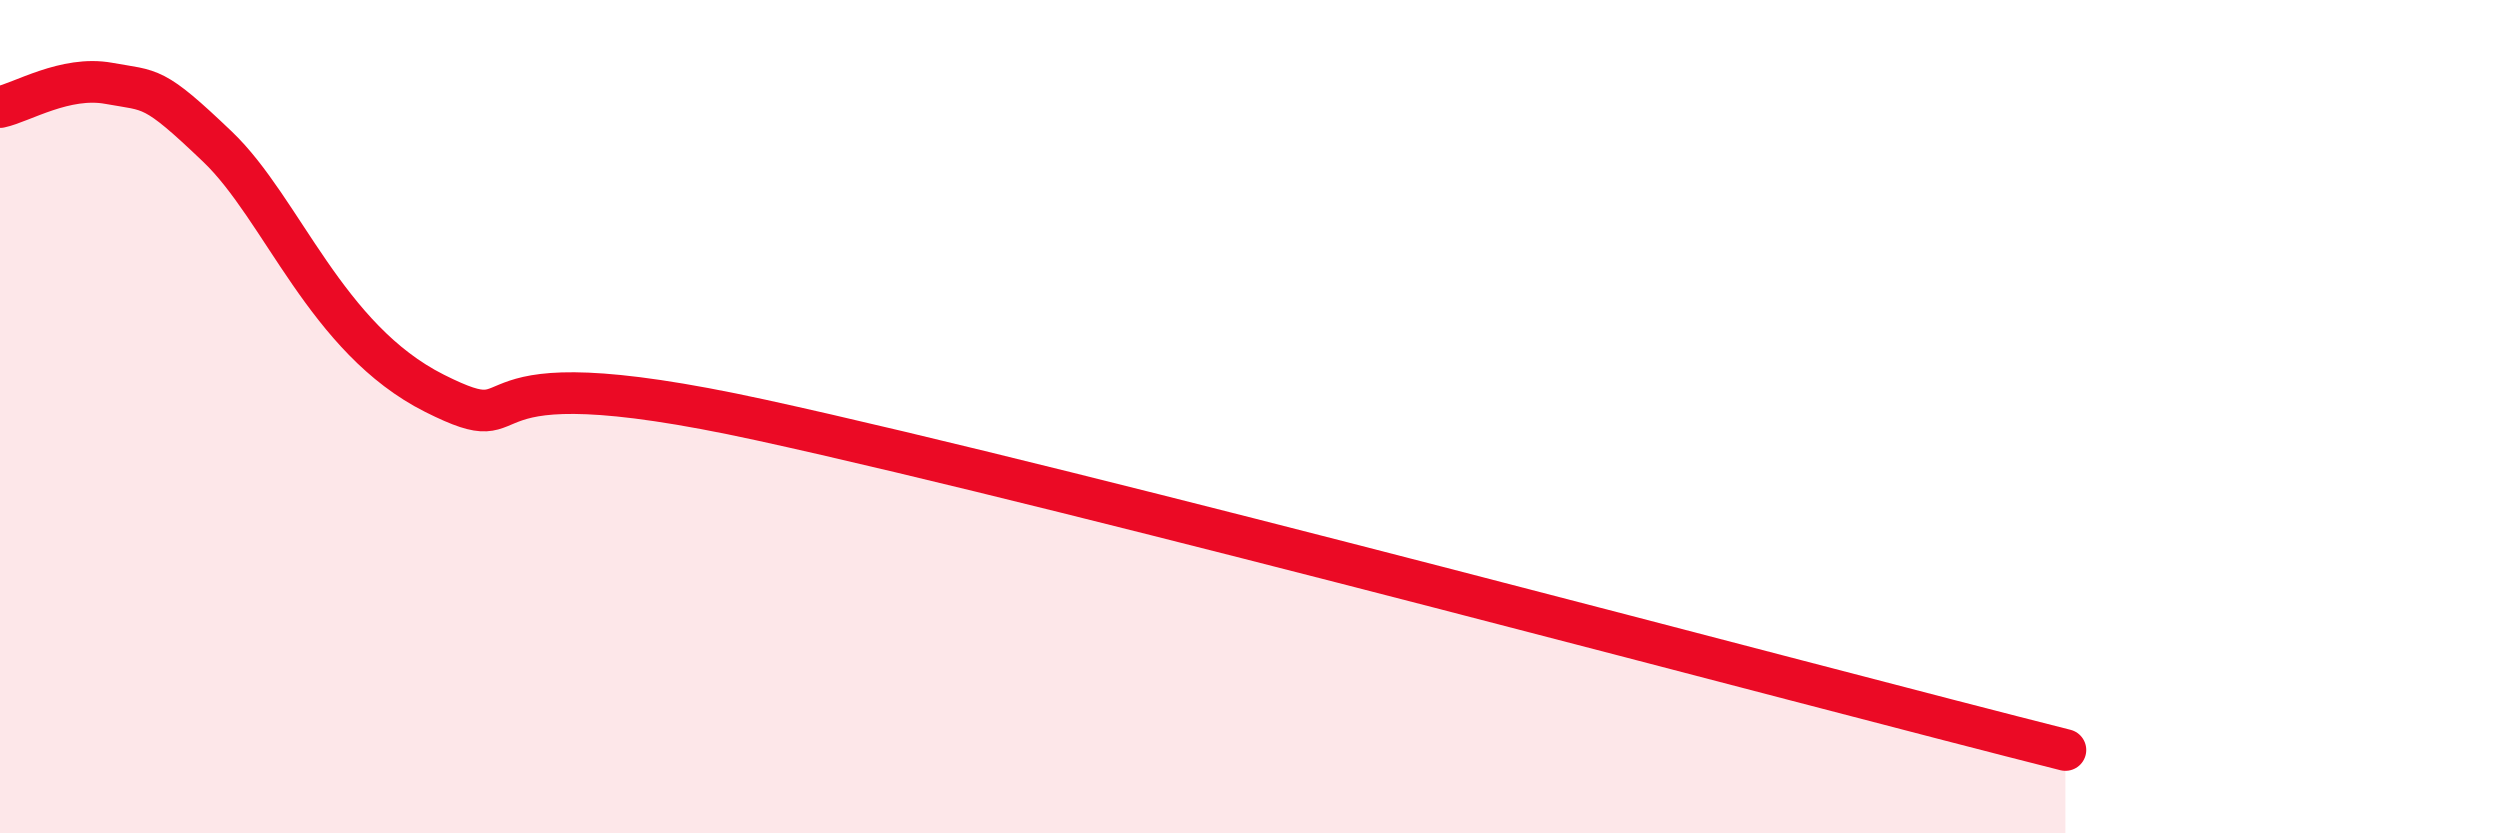
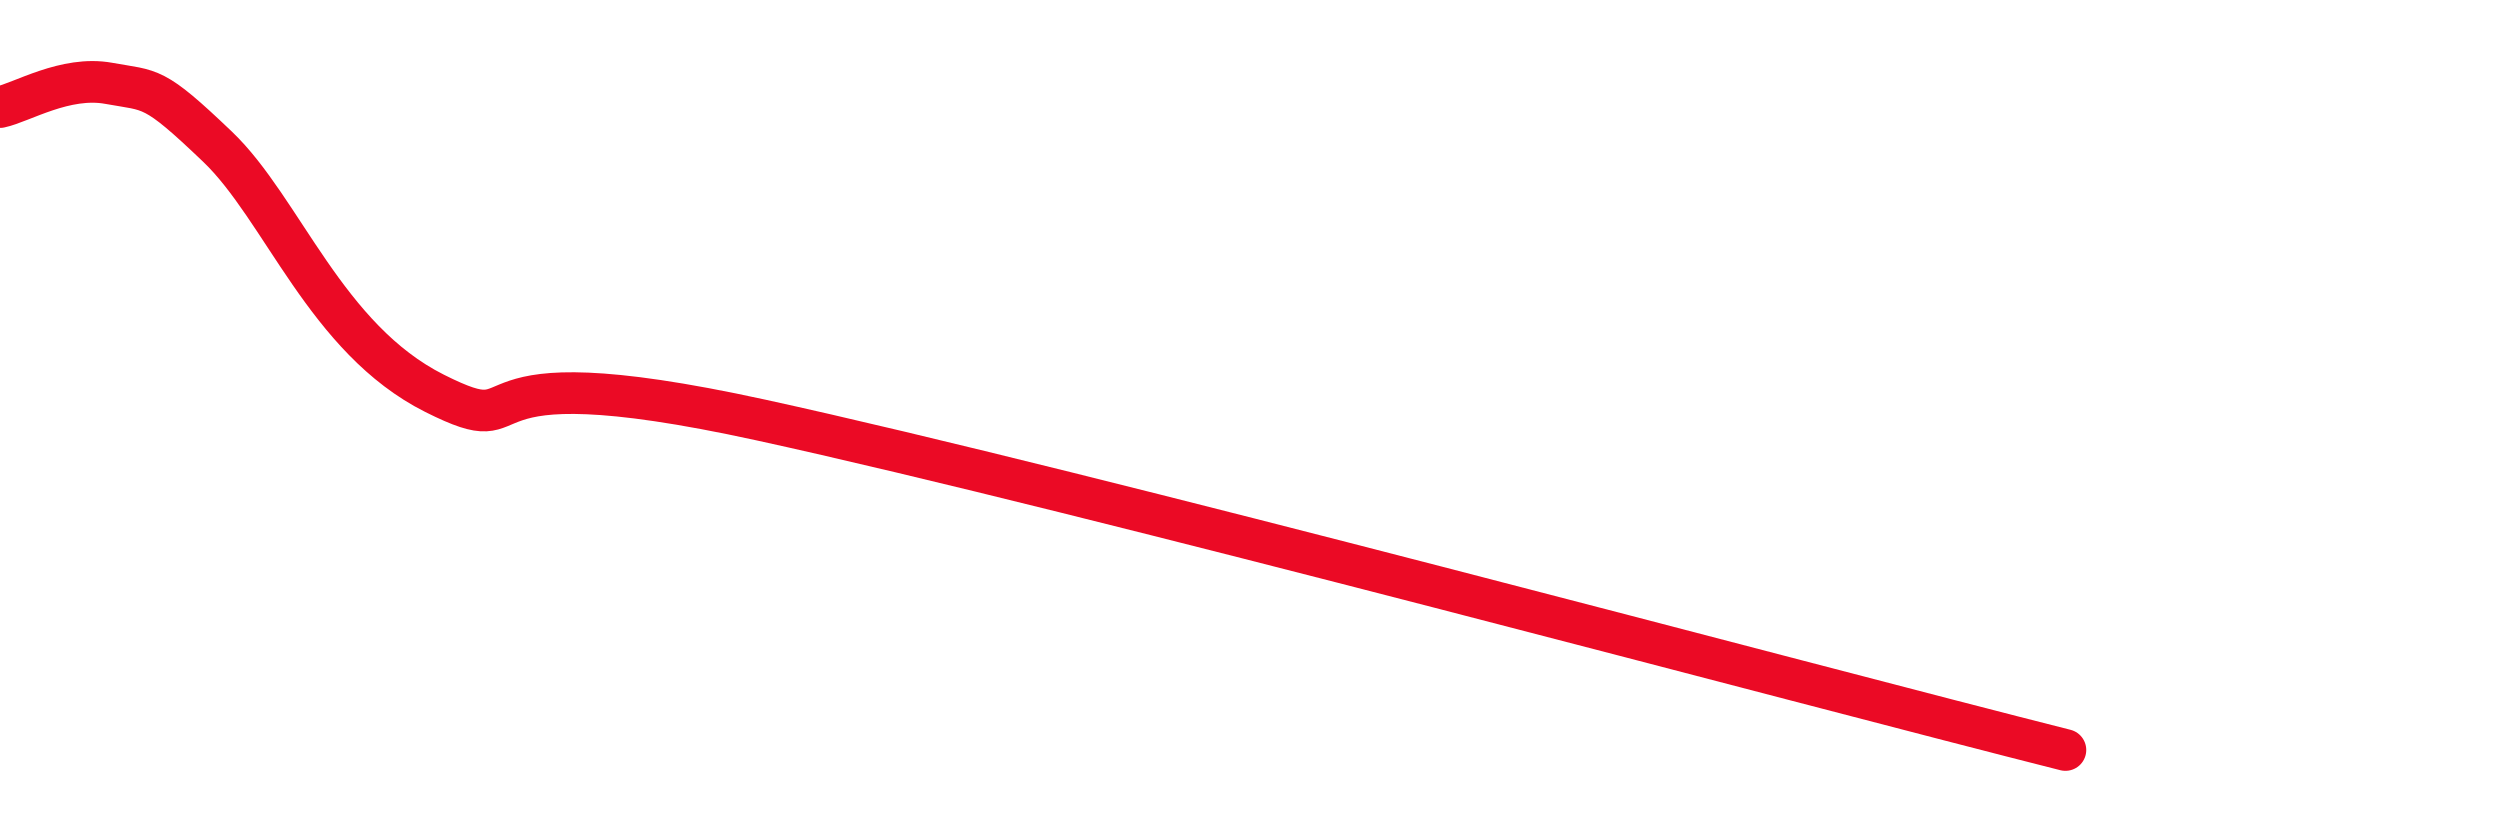
<svg xmlns="http://www.w3.org/2000/svg" width="60" height="20" viewBox="0 0 60 20">
-   <path d="M 0,2.57 C 0.52,2.46 1.57,1.81 2.61,2 C 3.65,2.19 3.66,2.03 5.22,3.52 C 6.78,5.01 7.82,8.13 10.43,9.44 C 13.04,10.75 10.43,8.37 18.26,10.08 C 26.09,11.79 43.31,16.42 49.57,18L49.57 20L0 20Z" fill="#EB0A25" opacity="0.1" stroke-linecap="round" stroke-linejoin="round" />
  <path d="M 0,2.57 C 0.52,2.46 1.57,1.81 2.61,2 C 3.65,2.19 3.66,2.03 5.22,3.52 C 6.78,5.01 7.82,8.13 10.43,9.44 C 13.04,10.75 10.43,8.37 18.26,10.08 C 26.09,11.79 43.31,16.42 49.57,18" stroke="#EB0A25" stroke-width="1" fill="none" stroke-linecap="round" stroke-linejoin="round" />
</svg>